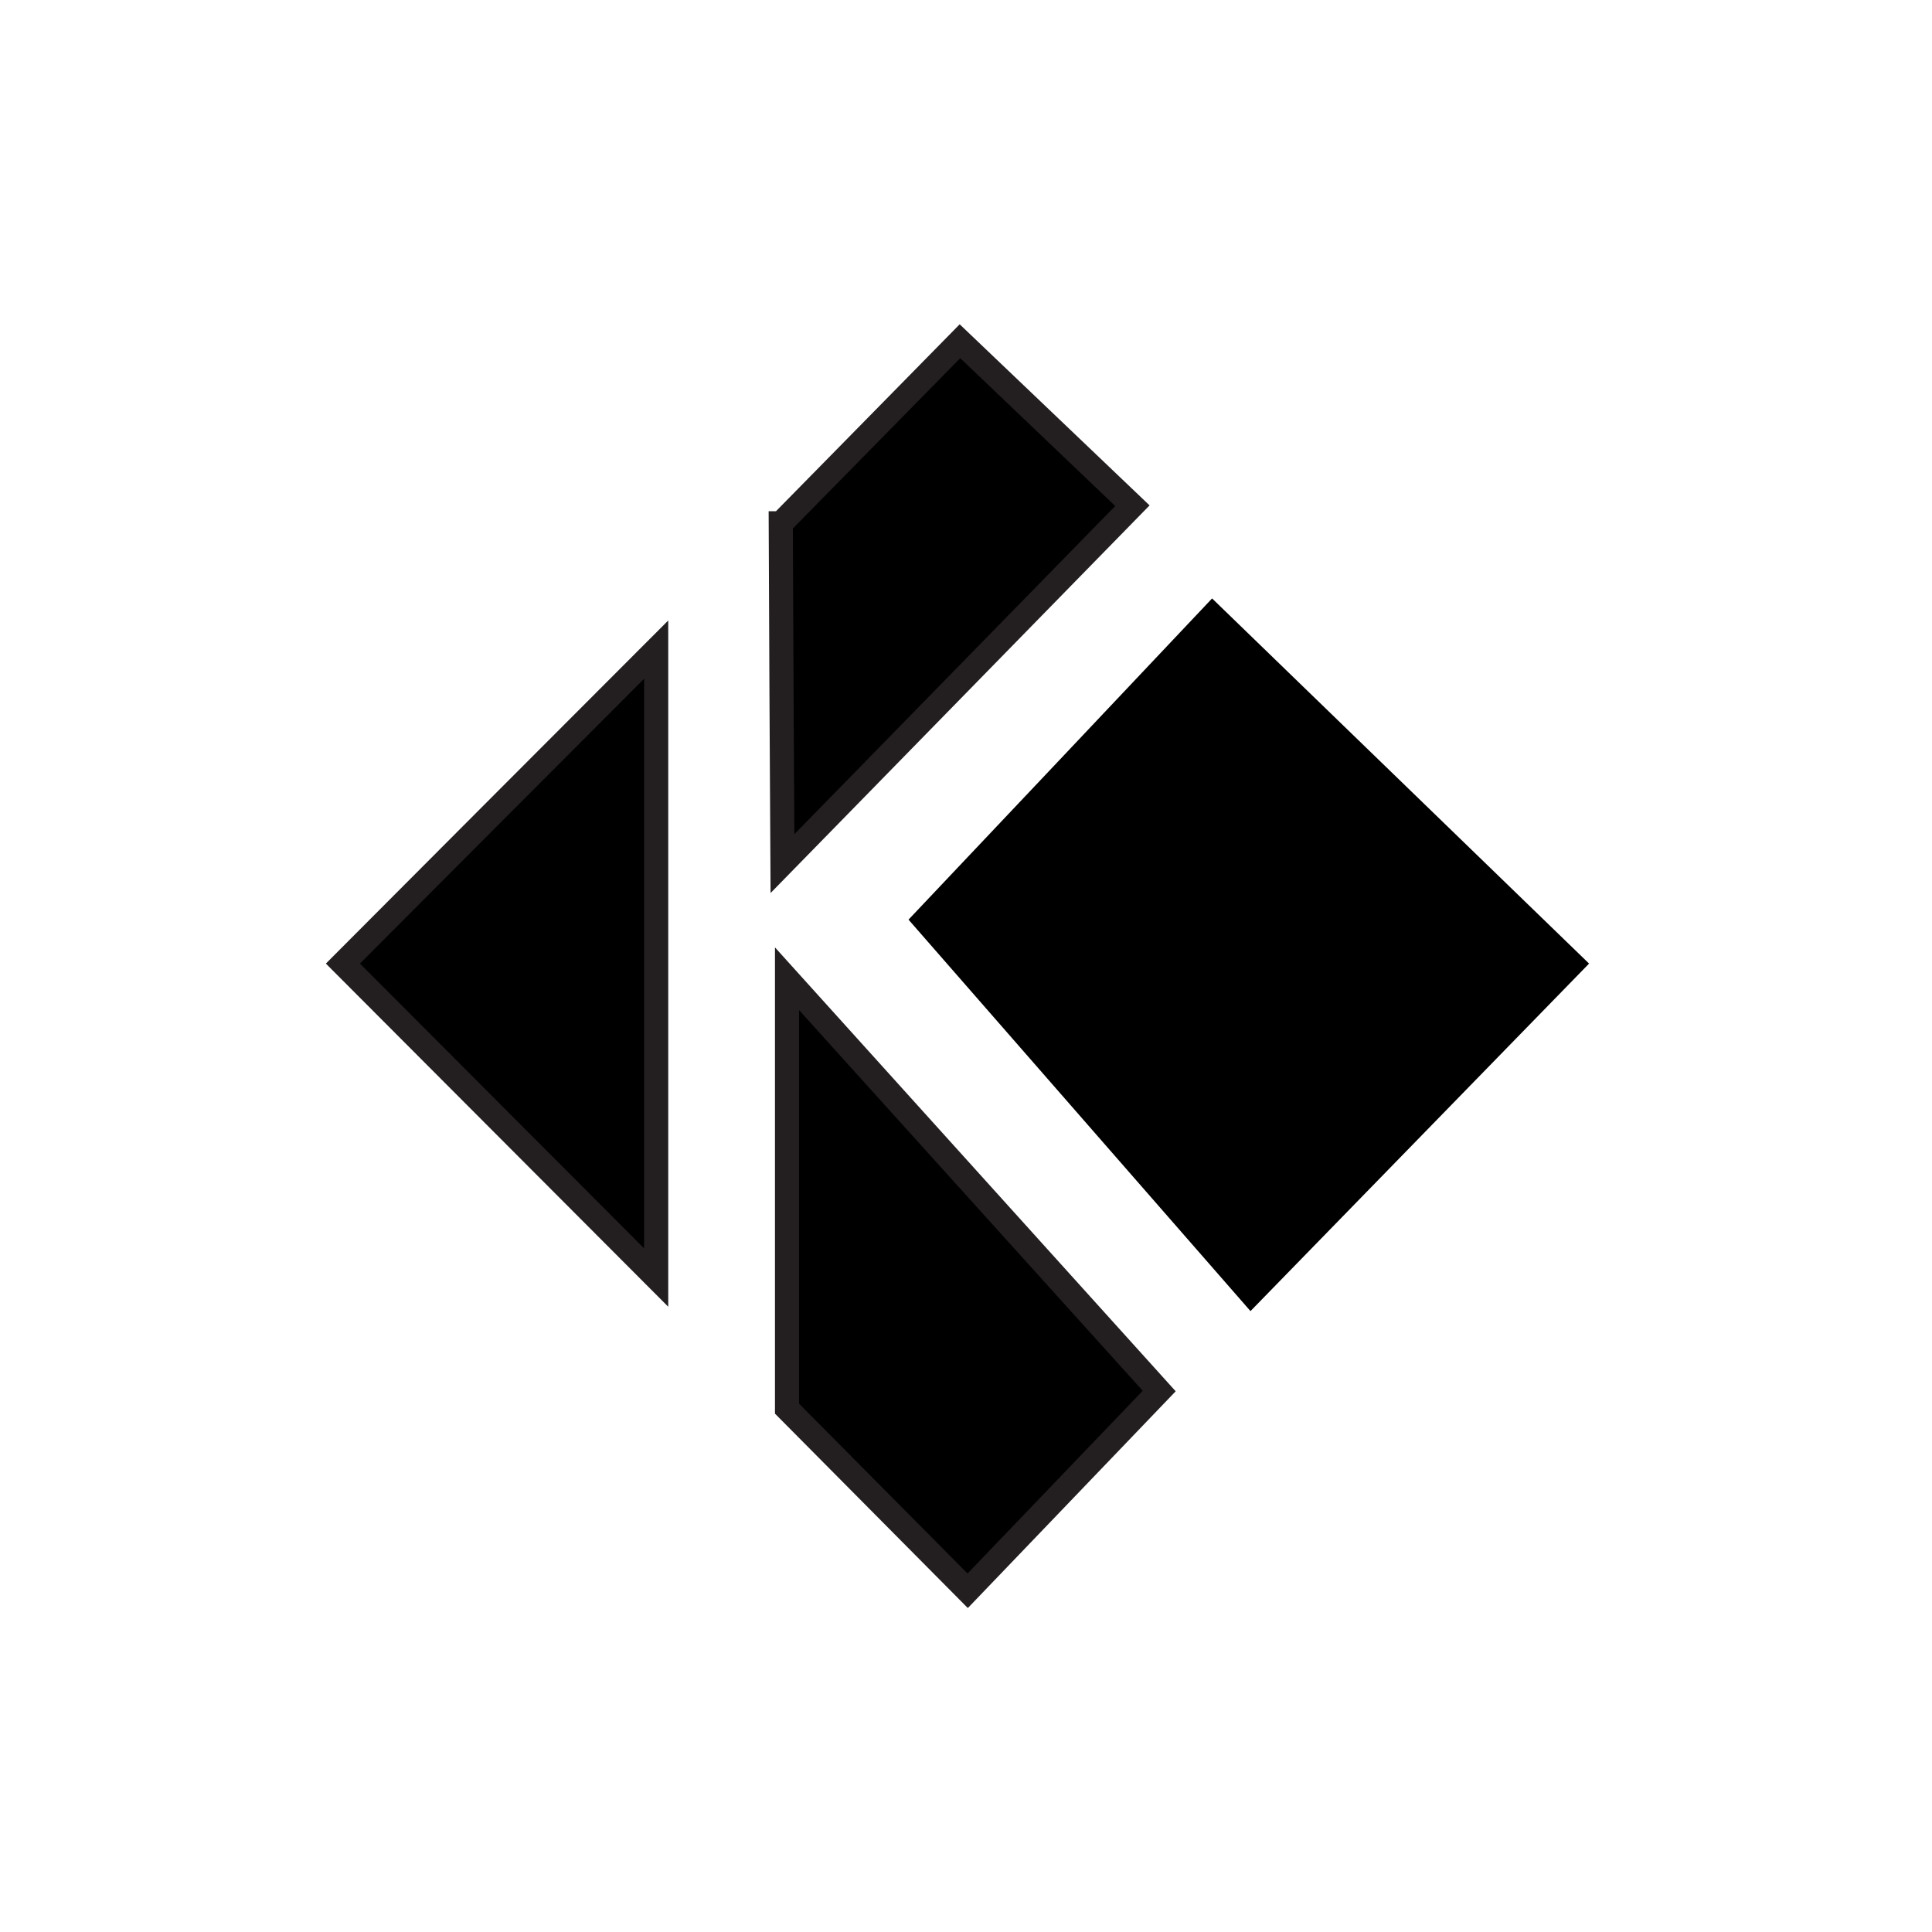
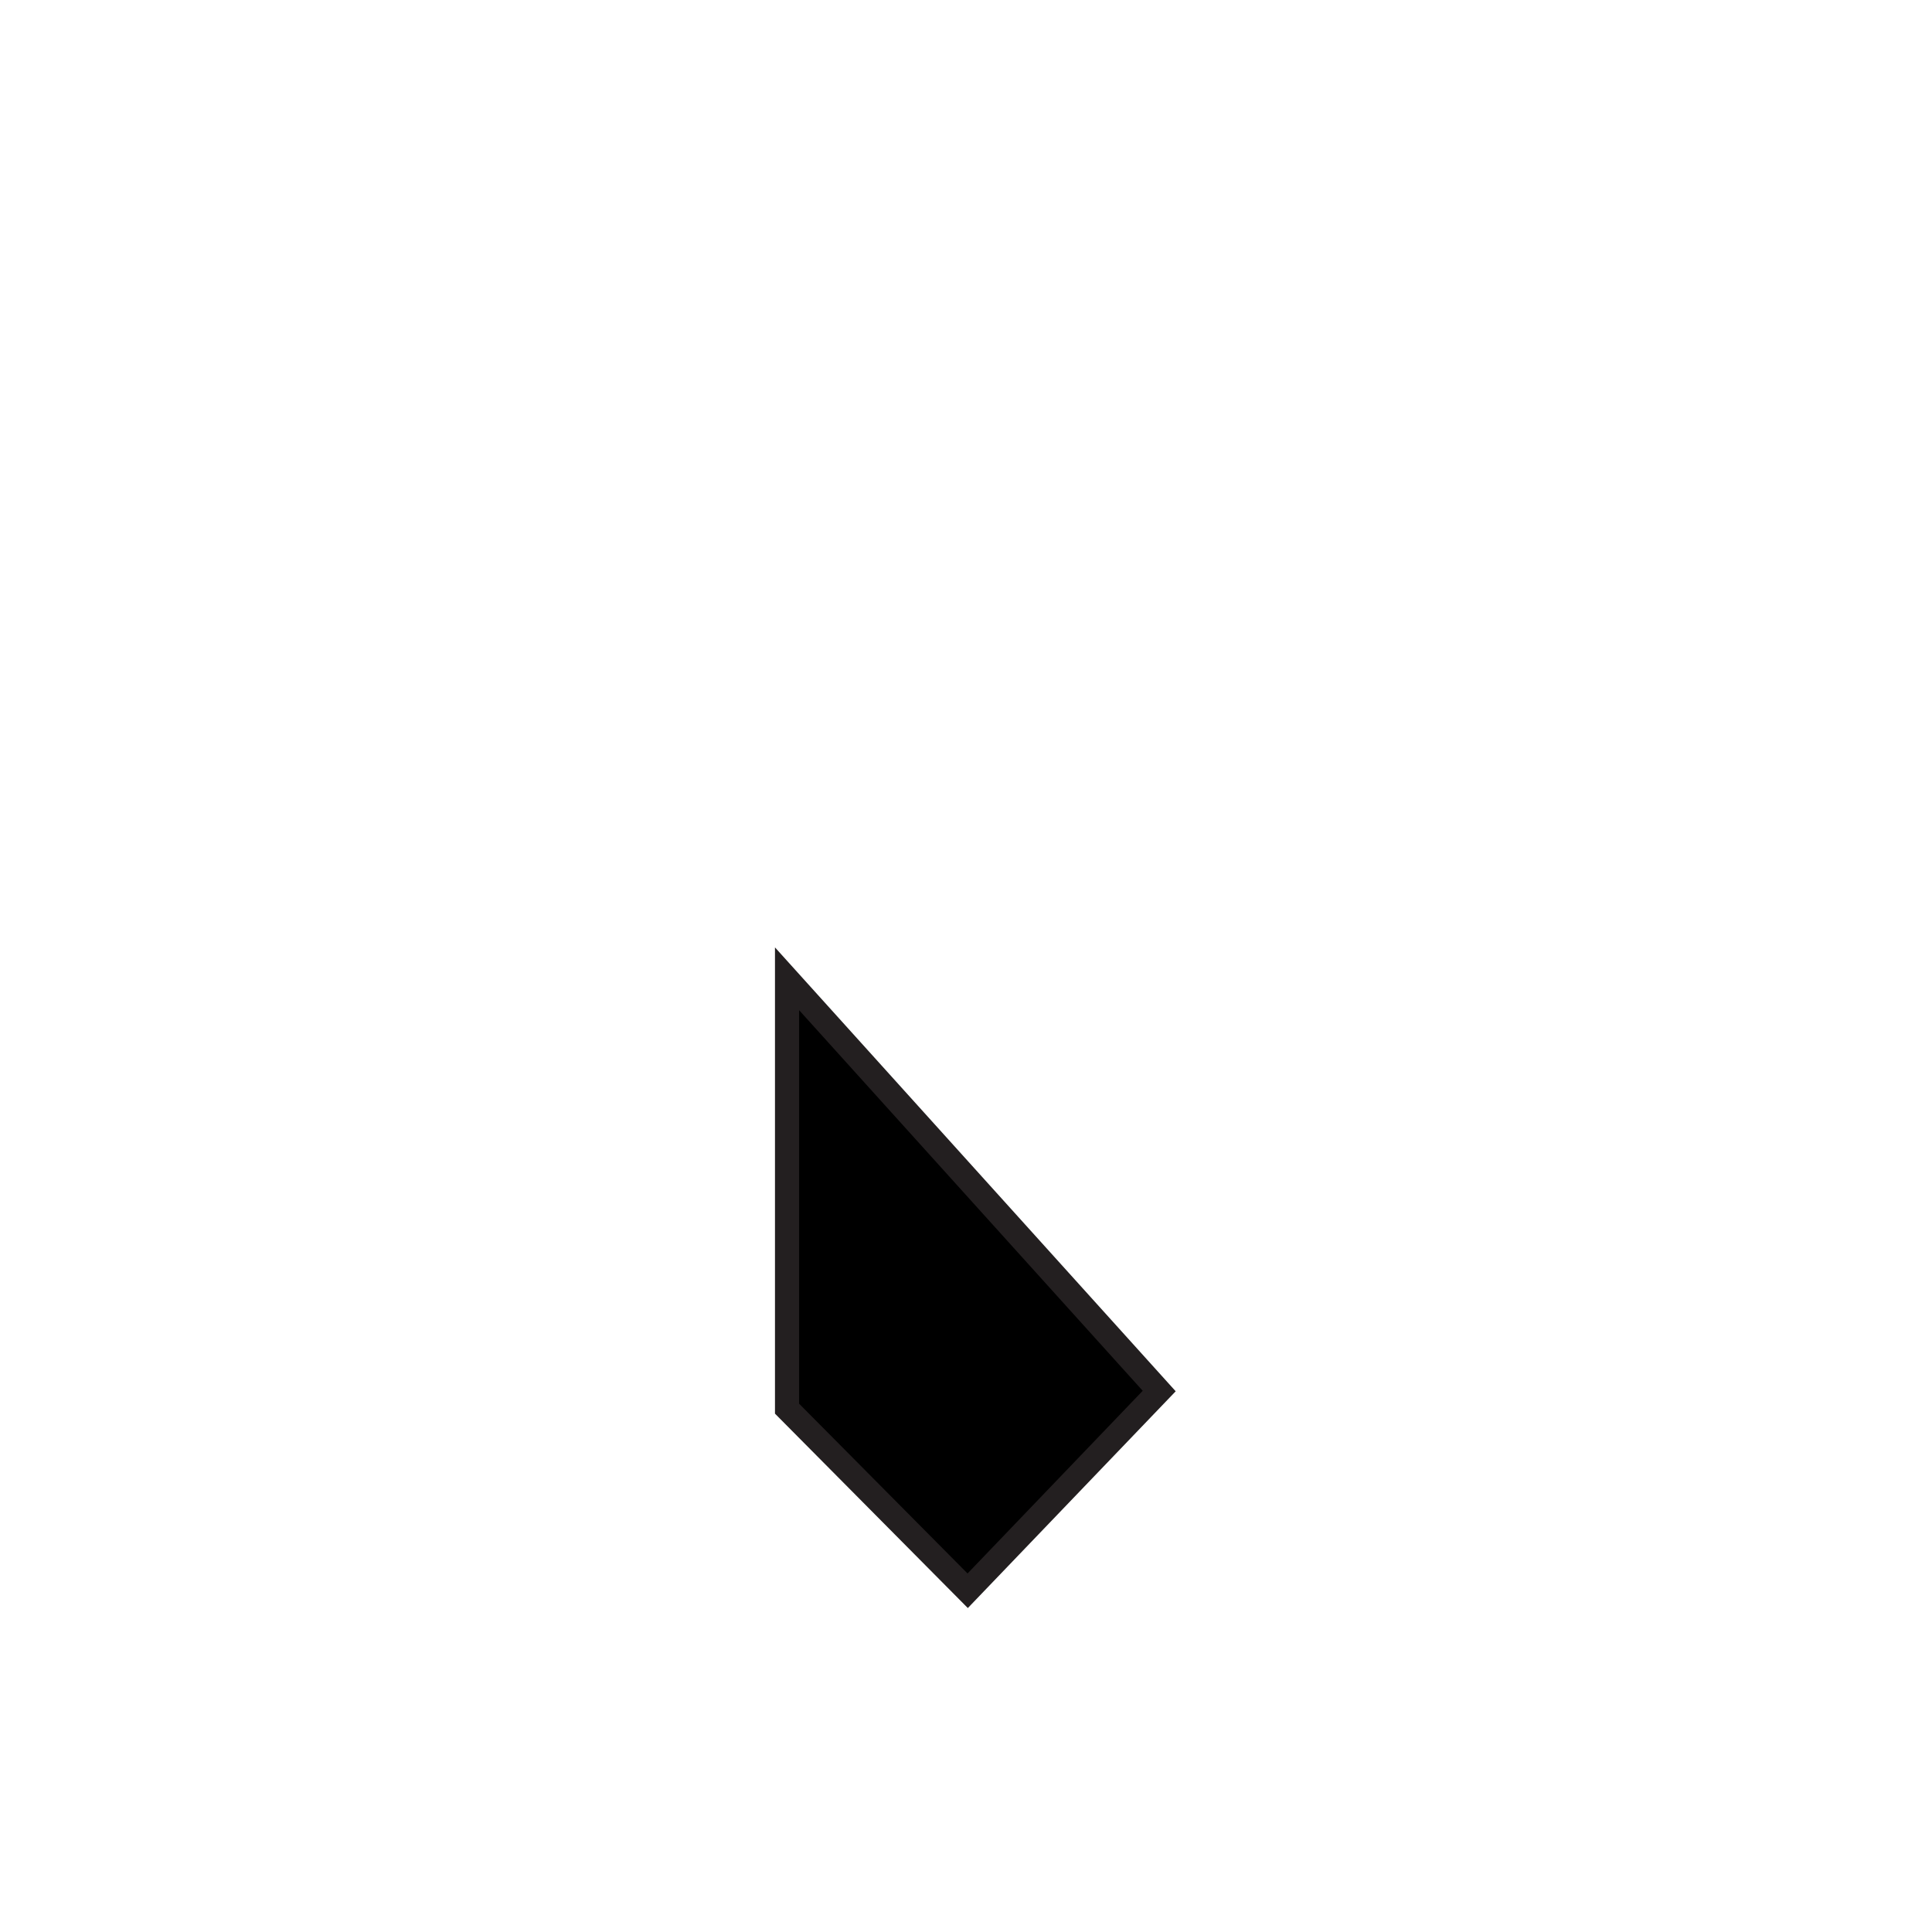
<svg xmlns="http://www.w3.org/2000/svg" id="Layer_1" data-name="Layer 1" width="80" height="80" viewBox="0 0 80 80">
  <defs>
    <style>
      .cls-1 {
        stroke: #231f20;
        stroke-miterlimit: 10;
      }
    </style>
  </defs>
-   <path class="cls-1" d="M27.17,26.9v26l-12.97-13c4.32-4.33,8.64-8.67,12.97-13Z" />
-   <path class="cls-1" d="M32.33,21.67c.02,4.7.04,9.39.07,14.09,4.83-4.94,9.66-9.88,14.49-14.82-2.38-2.27-4.76-4.54-7.14-6.81l-7.41,7.54Z" />
  <polygon class="cls-1" points="32.59 40.53 32.59 58.33 40.07 65.87 48 57.6 32.59 40.53" />
-   <path d="M37.62,38.08c4.19-4.43,8.38-8.86,12.57-13.3,5.2,5.04,10.41,10.08,15.61,15.12l-14.02,14.39c-4.72-5.4-9.44-10.81-14.16-16.21Z" />
</svg>